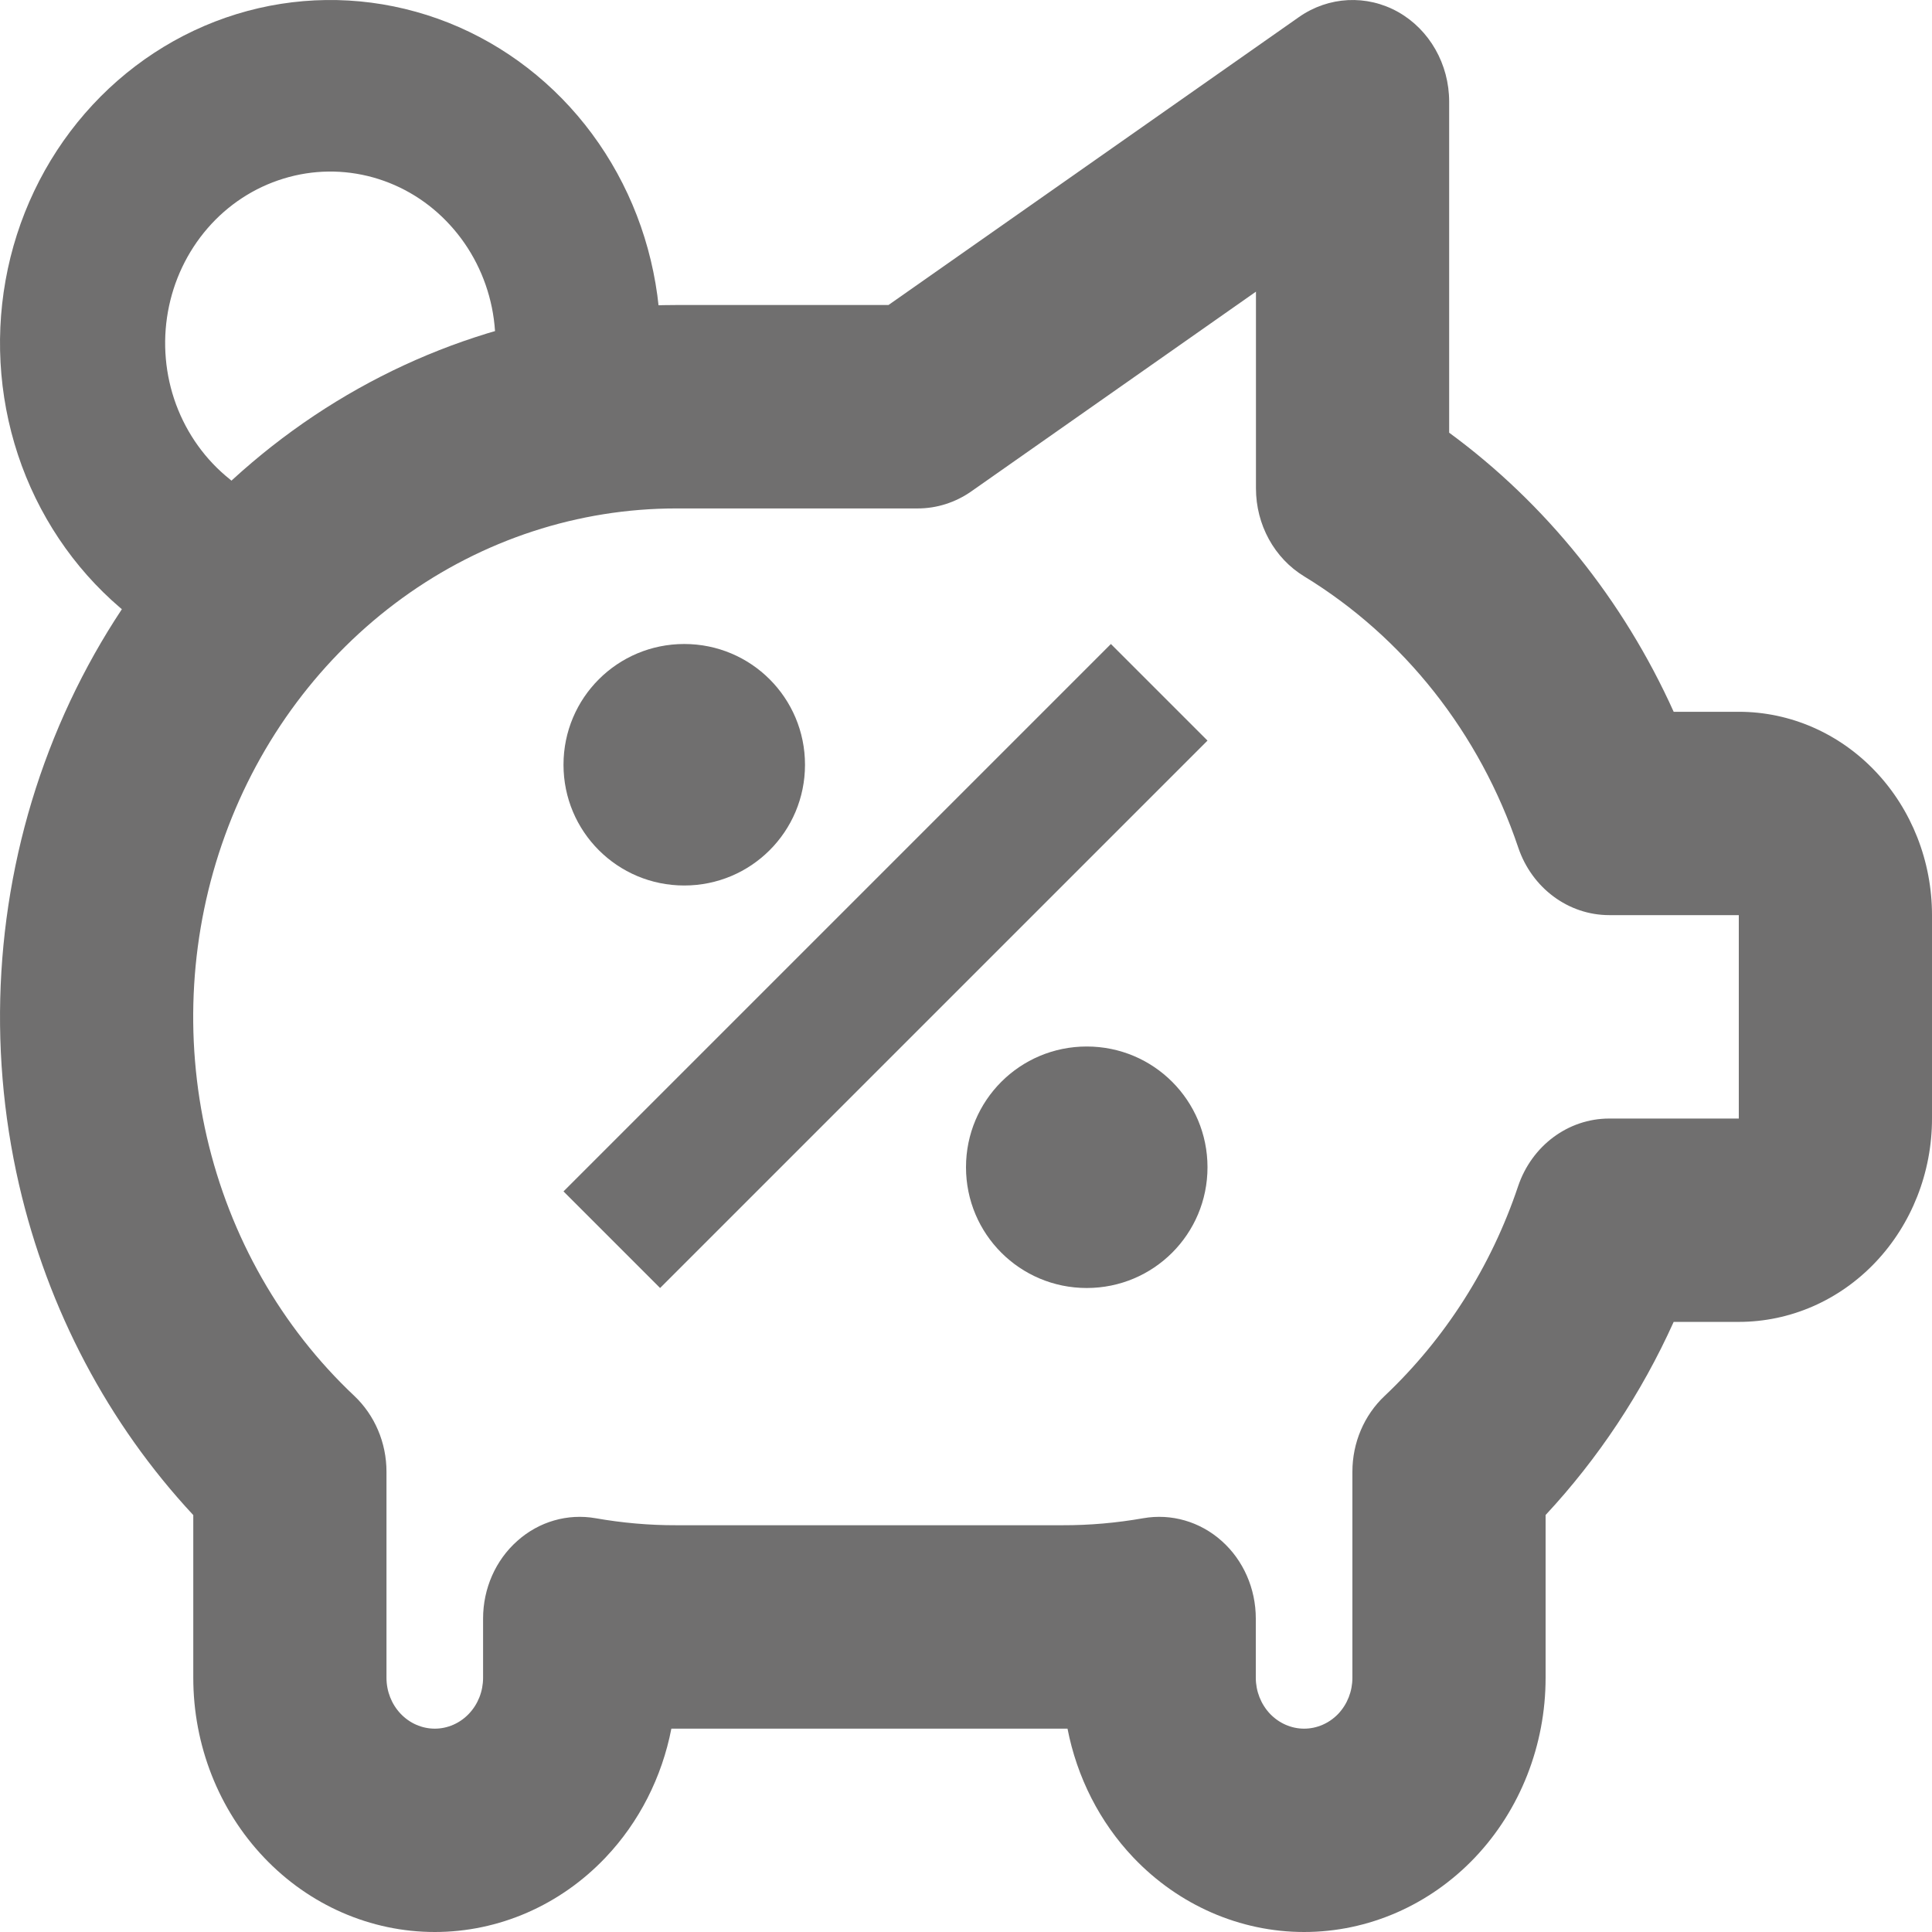
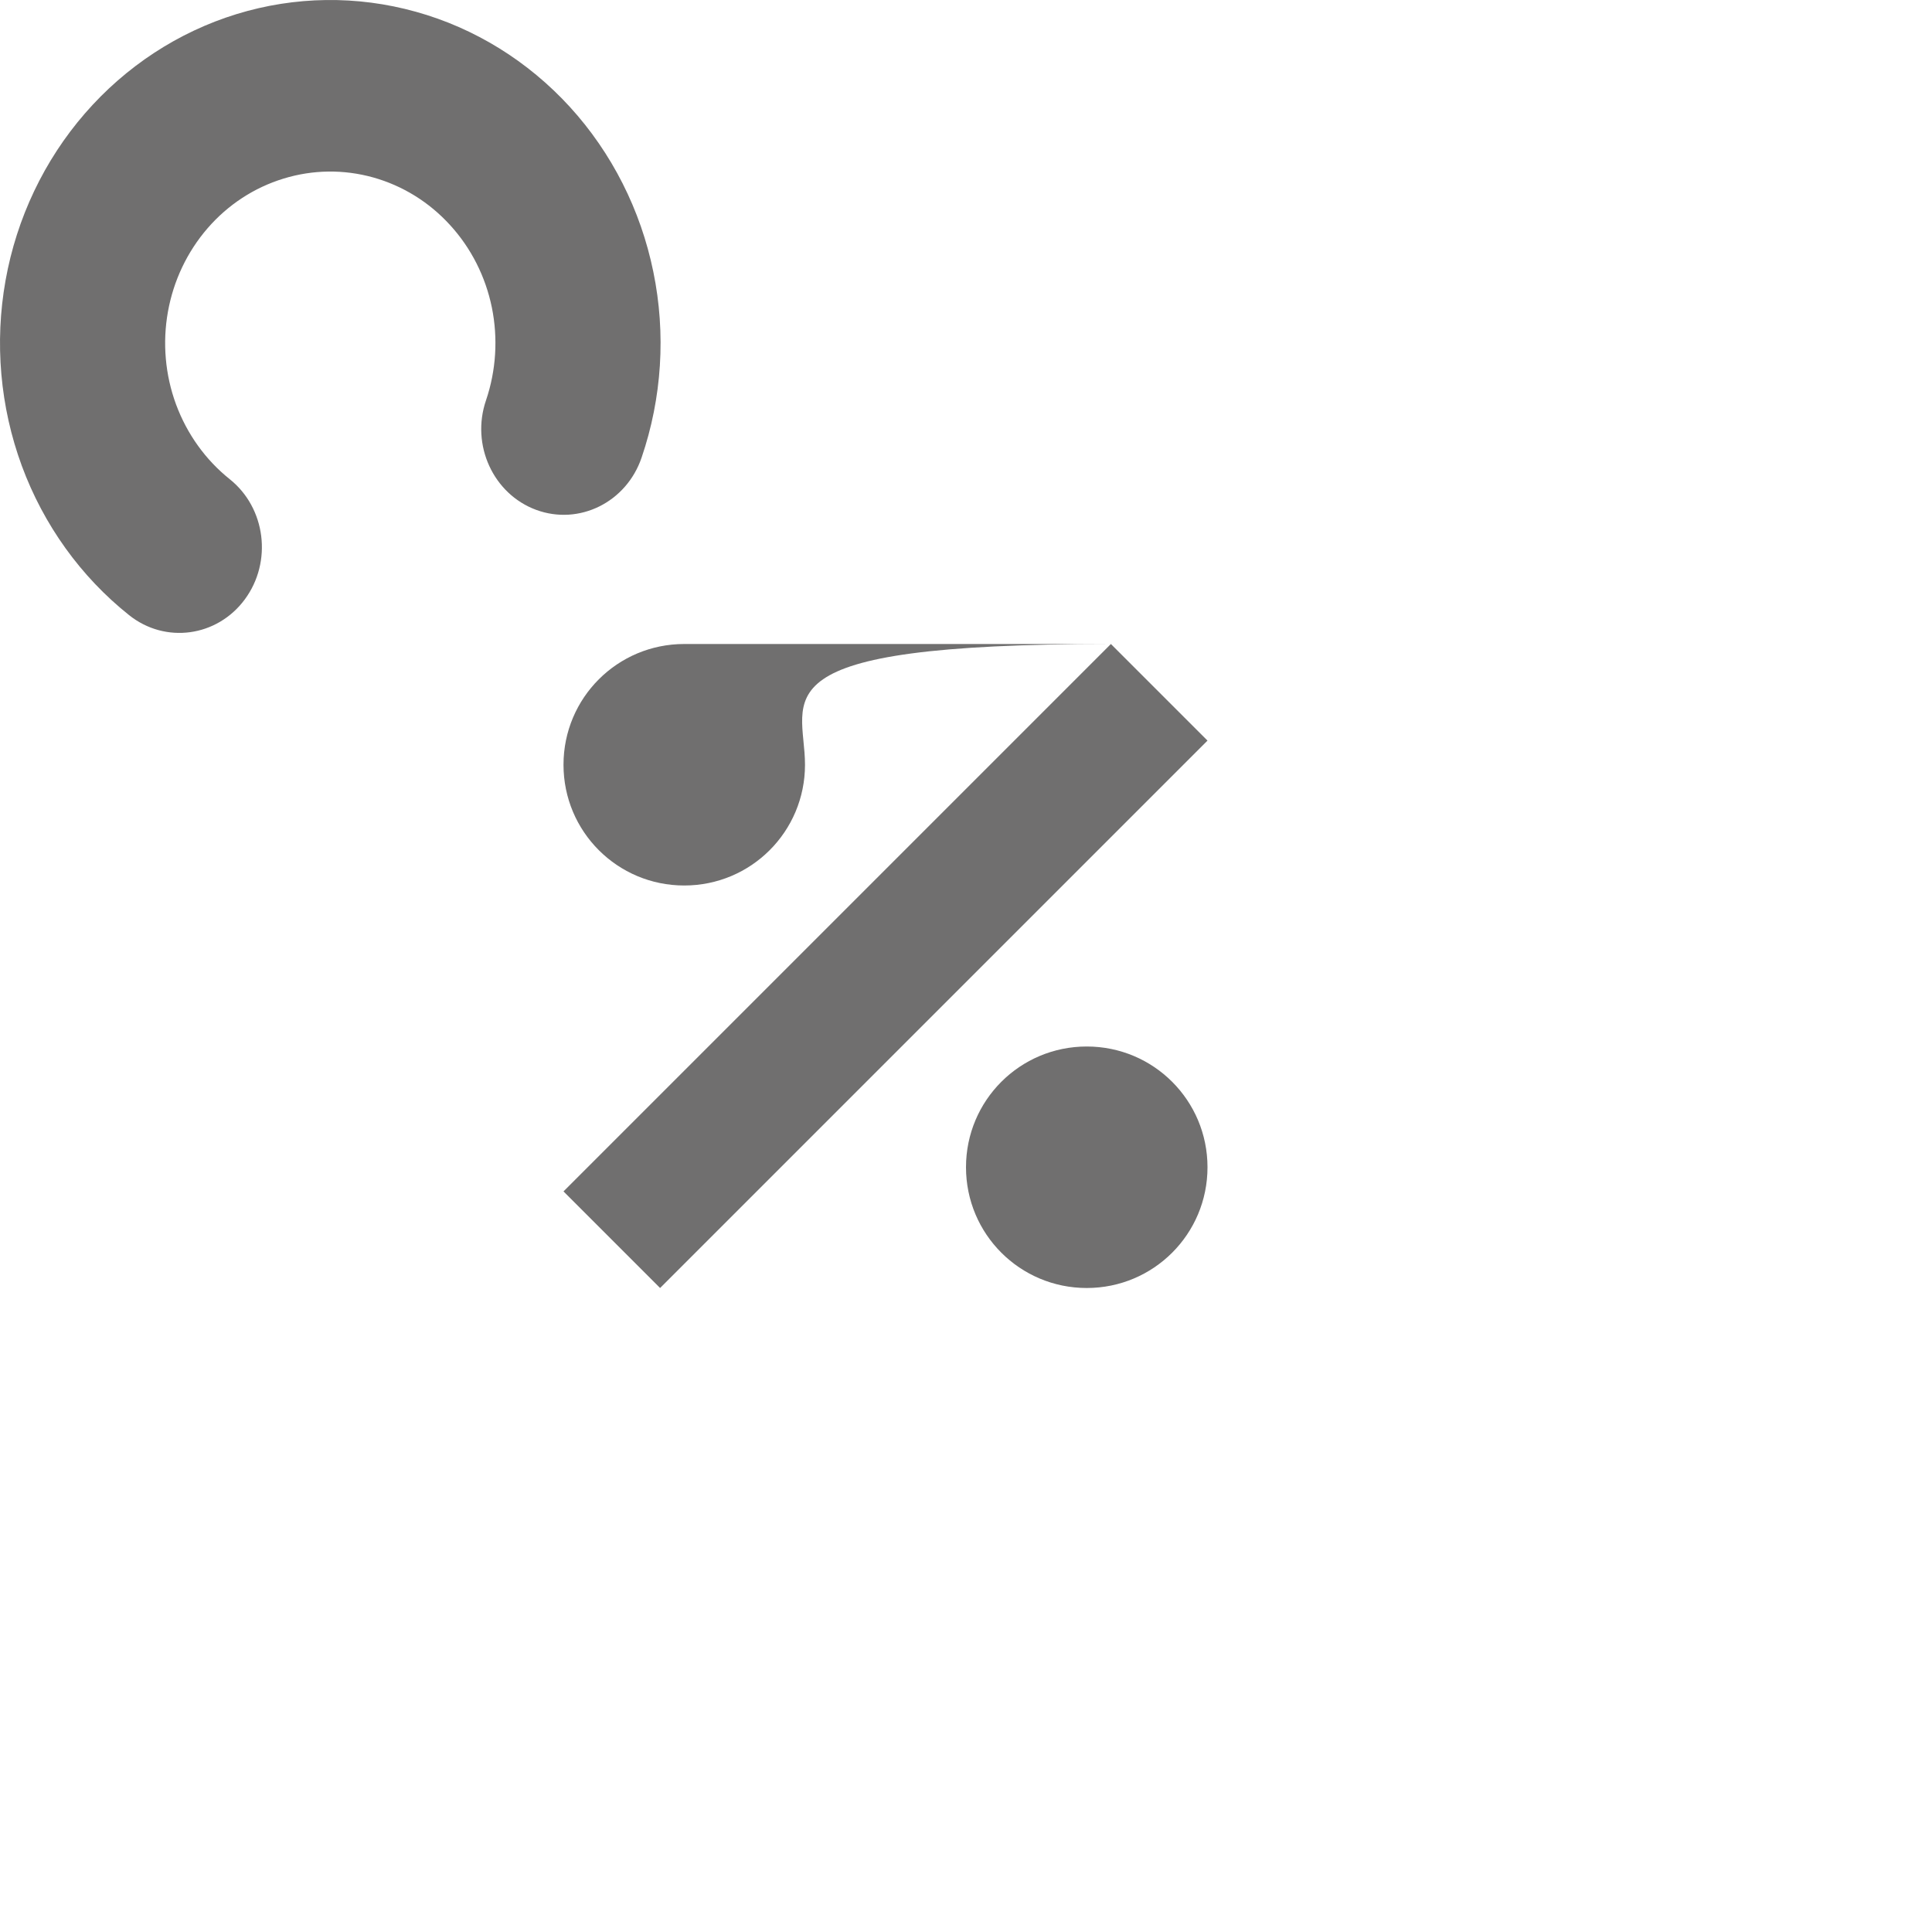
<svg xmlns="http://www.w3.org/2000/svg" width="24" height="24" viewBox="0 0 24 24" fill="none">
  <g id="Icon_Savings" clip-path="url(#clip0_3389_51350)">
    <g id="Group 50">
      <g id="Group">
        <path id="Vector (Stroke)" d="M4.635 2.204C4.269 2.102 3.884 2.107 3.521 2.219C3.158 2.33 2.832 2.543 2.579 2.835C2.326 3.127 2.155 3.486 2.086 3.873C2.017 4.259 2.052 4.658 2.187 5.024C2.323 5.391 2.553 5.712 2.853 5.952C3.302 6.31 3.386 6.979 3.041 7.446C2.696 7.913 2.052 8 1.603 7.641C1.003 7.163 0.542 6.521 0.271 5.787C0.001 5.053 -0.069 4.256 0.069 3.483C0.207 2.71 0.549 1.992 1.055 1.409C1.562 0.825 2.214 0.398 2.939 0.175C3.665 -0.048 4.435 -0.058 5.166 0.146C5.897 0.349 6.559 0.759 7.08 1.329C7.6 1.899 7.959 2.608 8.116 3.377C8.274 4.145 8.223 4.944 7.97 5.685C7.781 6.24 7.195 6.53 6.661 6.334C6.127 6.137 5.848 5.528 6.037 4.974C6.163 4.603 6.188 4.204 6.11 3.819C6.031 3.435 5.852 3.081 5.591 2.796C5.331 2.51 5 2.306 4.635 2.204Z" fill="#706F6F" />
-         <path id="Vector (Stroke)_2" fill-rule="evenodd" clip-rule="evenodd" d="M17.368 0.149C17.758 0.369 18.002 0.797 18.002 1.263V5.375C19.202 6.256 20.164 7.452 20.791 8.842H21.6C22.237 8.842 22.847 9.108 23.297 9.582C23.747 10.056 24 10.698 24 11.368V13.895C24 14.565 23.747 15.207 23.297 15.681C22.847 16.155 22.237 16.421 21.6 16.421H20.791C20.391 17.308 19.853 18.118 19.2 18.82V20.842C19.2 21.68 18.884 22.483 18.322 23.075C17.759 23.667 16.996 24 16.2 24C15.405 24 14.642 23.667 14.079 23.075C13.66 22.634 13.378 22.076 13.261 21.474C13.241 21.474 13.221 21.474 13.2 21.474M13.2 21.474H8.401C8.401 21.474 8.401 21.474 8.401 21.474C8.381 21.474 8.36 21.474 8.34 21.474C8.223 22.076 7.941 22.634 7.522 23.075C6.96 23.667 6.197 24 5.401 24C4.605 24 3.842 23.667 3.28 23.075C2.717 22.483 2.401 21.68 2.401 20.842V18.821C1.344 17.686 0.595 16.269 0.237 14.718C-0.164 12.978 -0.054 11.15 0.553 9.477C1.16 7.804 2.235 6.364 3.637 5.348C5.038 4.333 6.699 3.789 8.401 3.789C8.401 3.789 8.401 3.789 8.401 3.789H11.037L16.136 0.212C16.504 -0.046 16.978 -0.07 17.368 0.149M15.602 3.623L12.066 6.104C11.869 6.242 11.637 6.316 11.401 6.316H8.401C7.185 6.316 5.999 6.704 4.998 7.429C3.997 8.155 3.228 9.183 2.795 10.378C2.361 11.573 2.283 12.879 2.569 14.122C2.856 15.365 3.495 16.487 4.401 17.34C4.655 17.58 4.801 17.922 4.801 18.282V20.842C4.801 21.01 4.864 21.17 4.977 21.289C5.089 21.407 5.242 21.474 5.401 21.474C5.56 21.474 5.713 21.407 5.825 21.289C5.938 21.17 6.001 21.01 6.001 20.842V20.106C6.001 19.734 6.156 19.381 6.426 19.142C6.695 18.901 7.051 18.799 7.399 18.86C7.73 18.918 8.065 18.948 8.4 18.947H13.2C13.536 18.948 13.871 18.918 14.202 18.86C14.55 18.799 14.906 18.901 15.176 19.142C15.445 19.381 15.6 19.734 15.6 20.106V20.842C15.6 21.01 15.664 21.17 15.776 21.289C15.889 21.407 16.041 21.474 16.2 21.474C16.36 21.474 16.512 21.407 16.625 21.289C16.737 21.17 16.8 21.01 16.8 20.842V18.282C16.8 17.923 16.945 17.581 17.2 17.341C17.952 16.631 18.523 15.736 18.858 14.737C19.028 14.232 19.481 13.895 19.99 13.895H21.6V11.368H19.991C19.483 11.368 19.03 11.032 18.86 10.528C18.382 9.108 17.439 7.915 16.201 7.16C15.83 6.934 15.602 6.518 15.602 6.067V3.623Z" fill="#706F6F" />
      </g>
    </g>
-     <path id="Vector" d="M13.8 8L15 9.2L8.2 16L7 14.8L13.8 8ZM8.5 8C9.33 8 10 8.67 10 9.5C10 10.33 9.33 11 8.5 11C7.67 11 7 10.33 7 9.5C7 8.67 7.67 8 8.5 8ZM13.5 13C14.33 13 15 13.67 15 14.5C15 15.33 14.33 16 13.5 16C12.67 16 12 15.33 12 14.5C12 13.67 12.67 13 13.5 13Z" fill="#706F6F" />
+     <path id="Vector" d="M13.8 8L15 9.2L8.2 16L7 14.8L13.8 8ZC9.33 8 10 8.67 10 9.5C10 10.33 9.33 11 8.5 11C7.67 11 7 10.33 7 9.5C7 8.67 7.67 8 8.5 8ZM13.5 13C14.33 13 15 13.67 15 14.5C15 15.33 14.33 16 13.5 16C12.67 16 12 15.33 12 14.5C12 13.67 12.67 13 13.5 13Z" fill="#706F6F" />
  </g>
  <defs>
    <clipPath id="clip0_3389_51350">
      <rect width="24" height="24" fill="white" />
    </clipPath>
  </defs>
</svg>